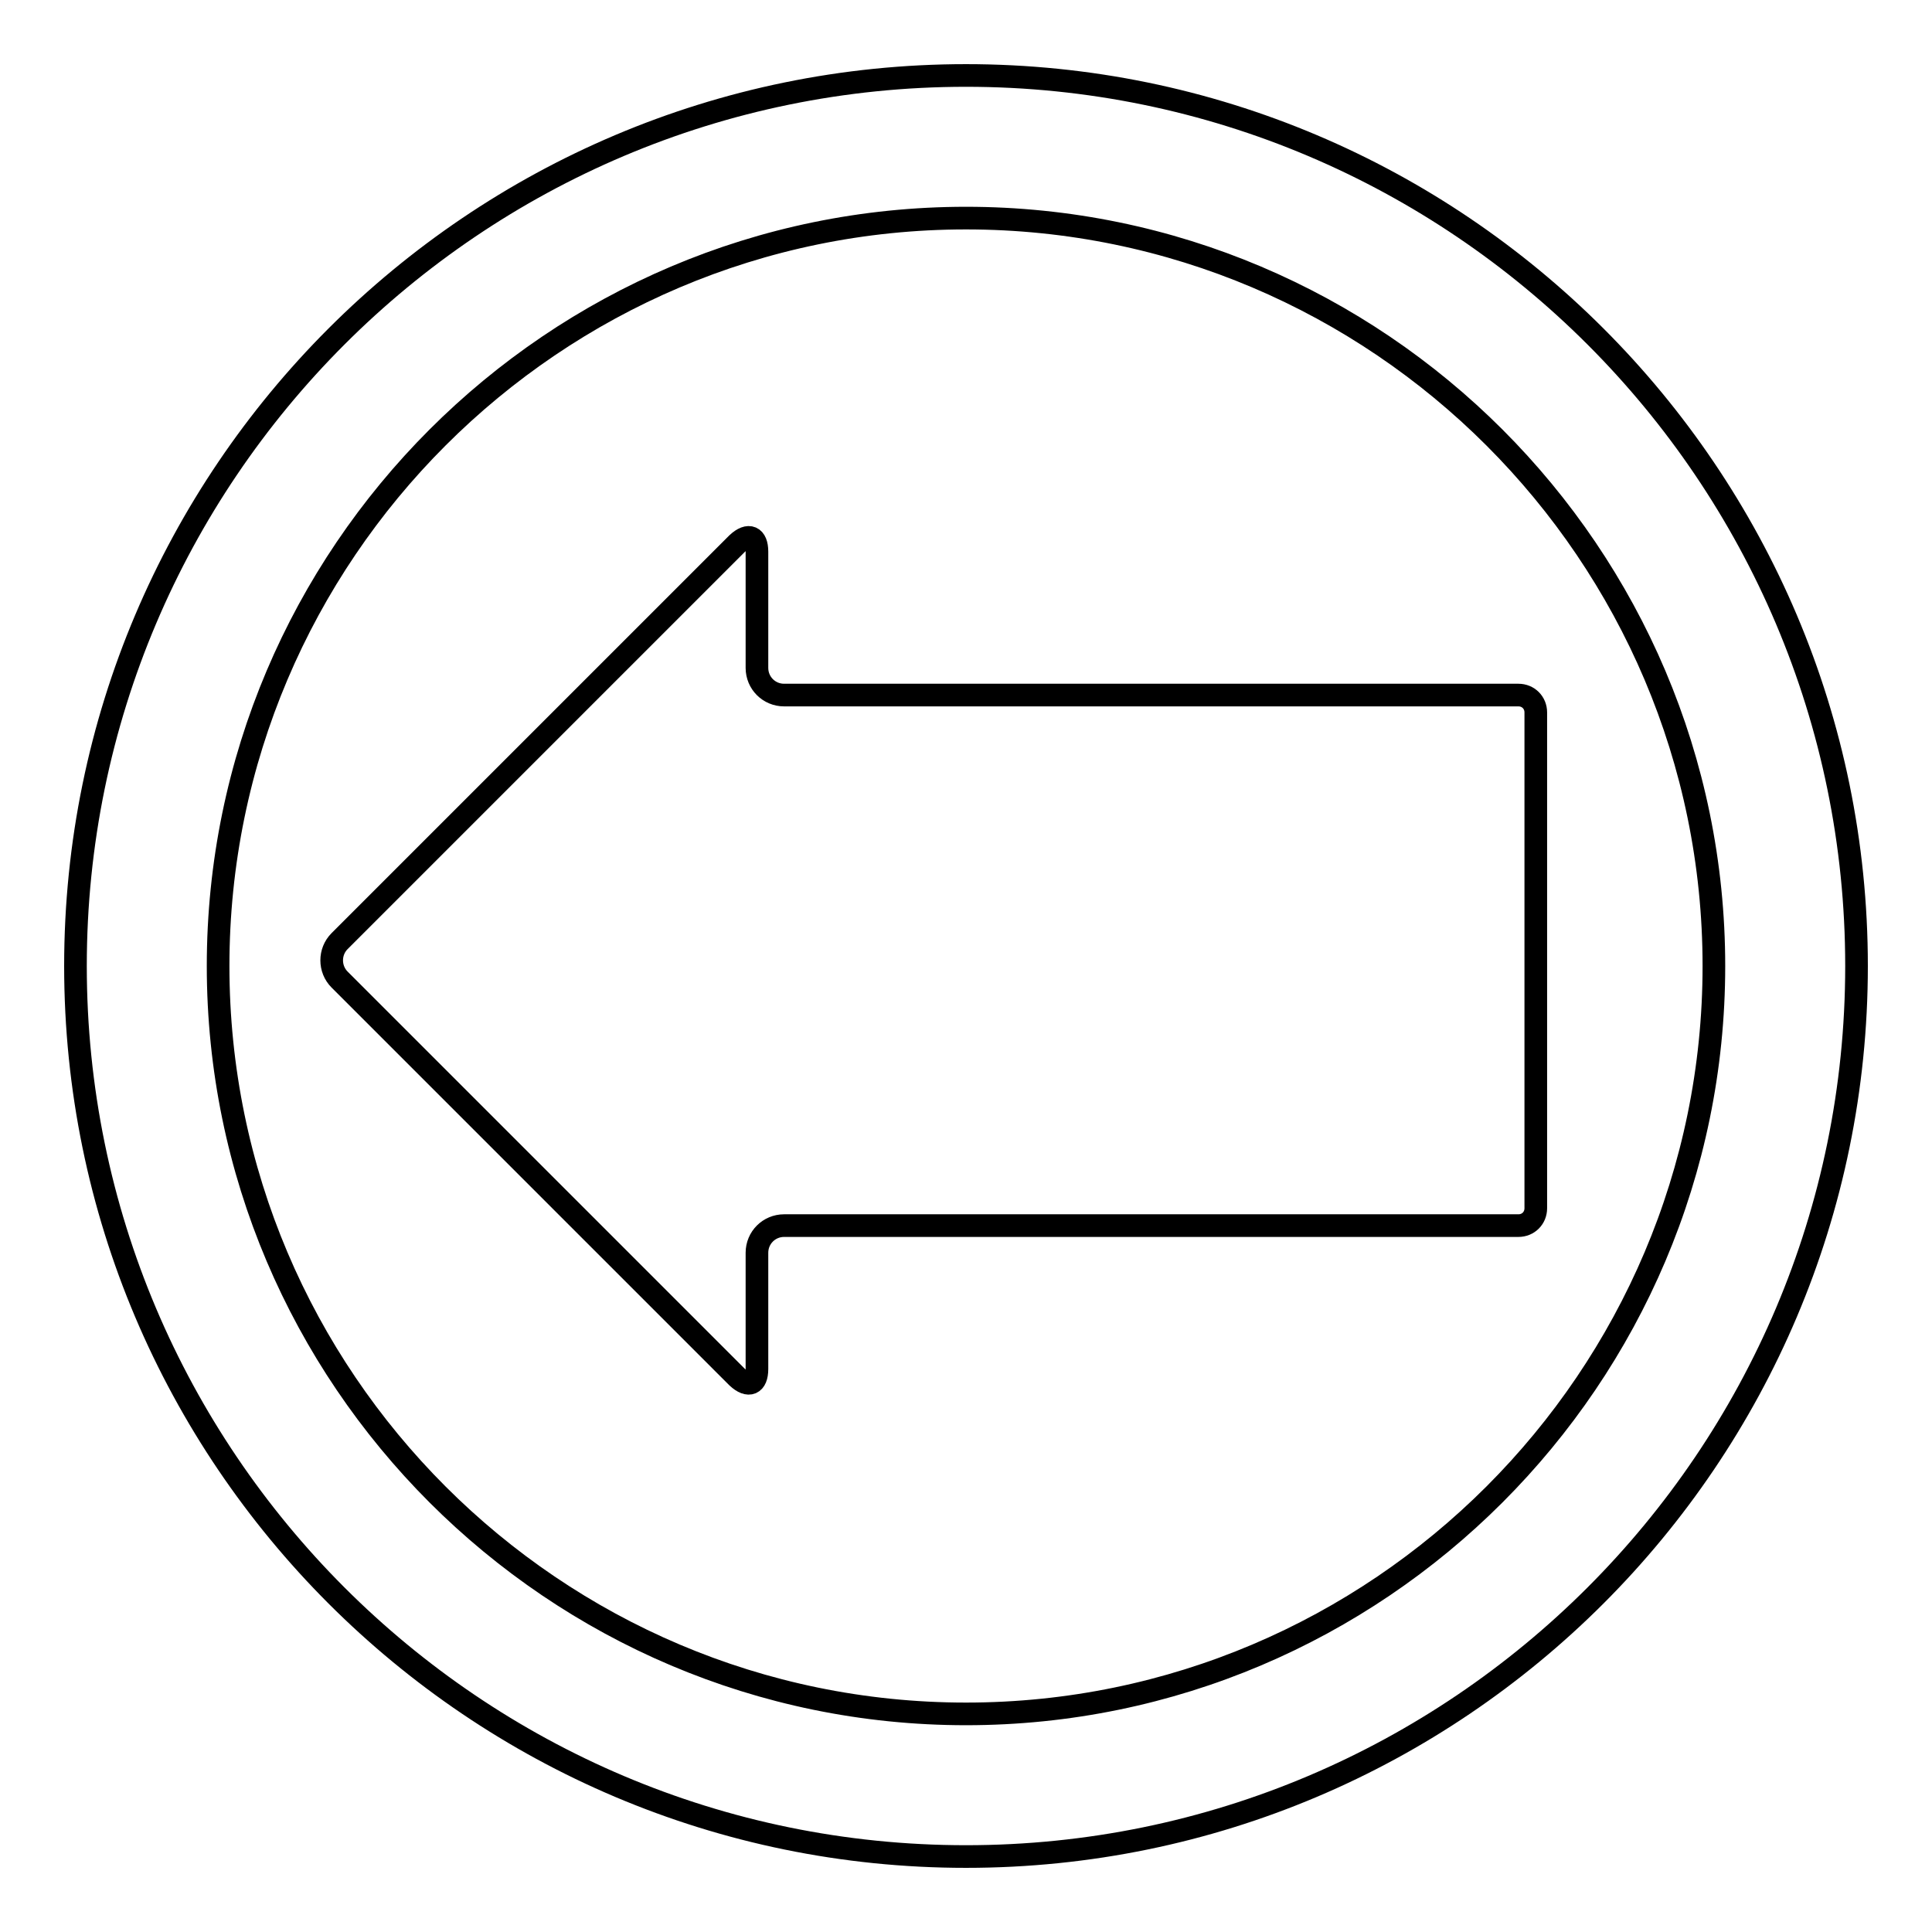
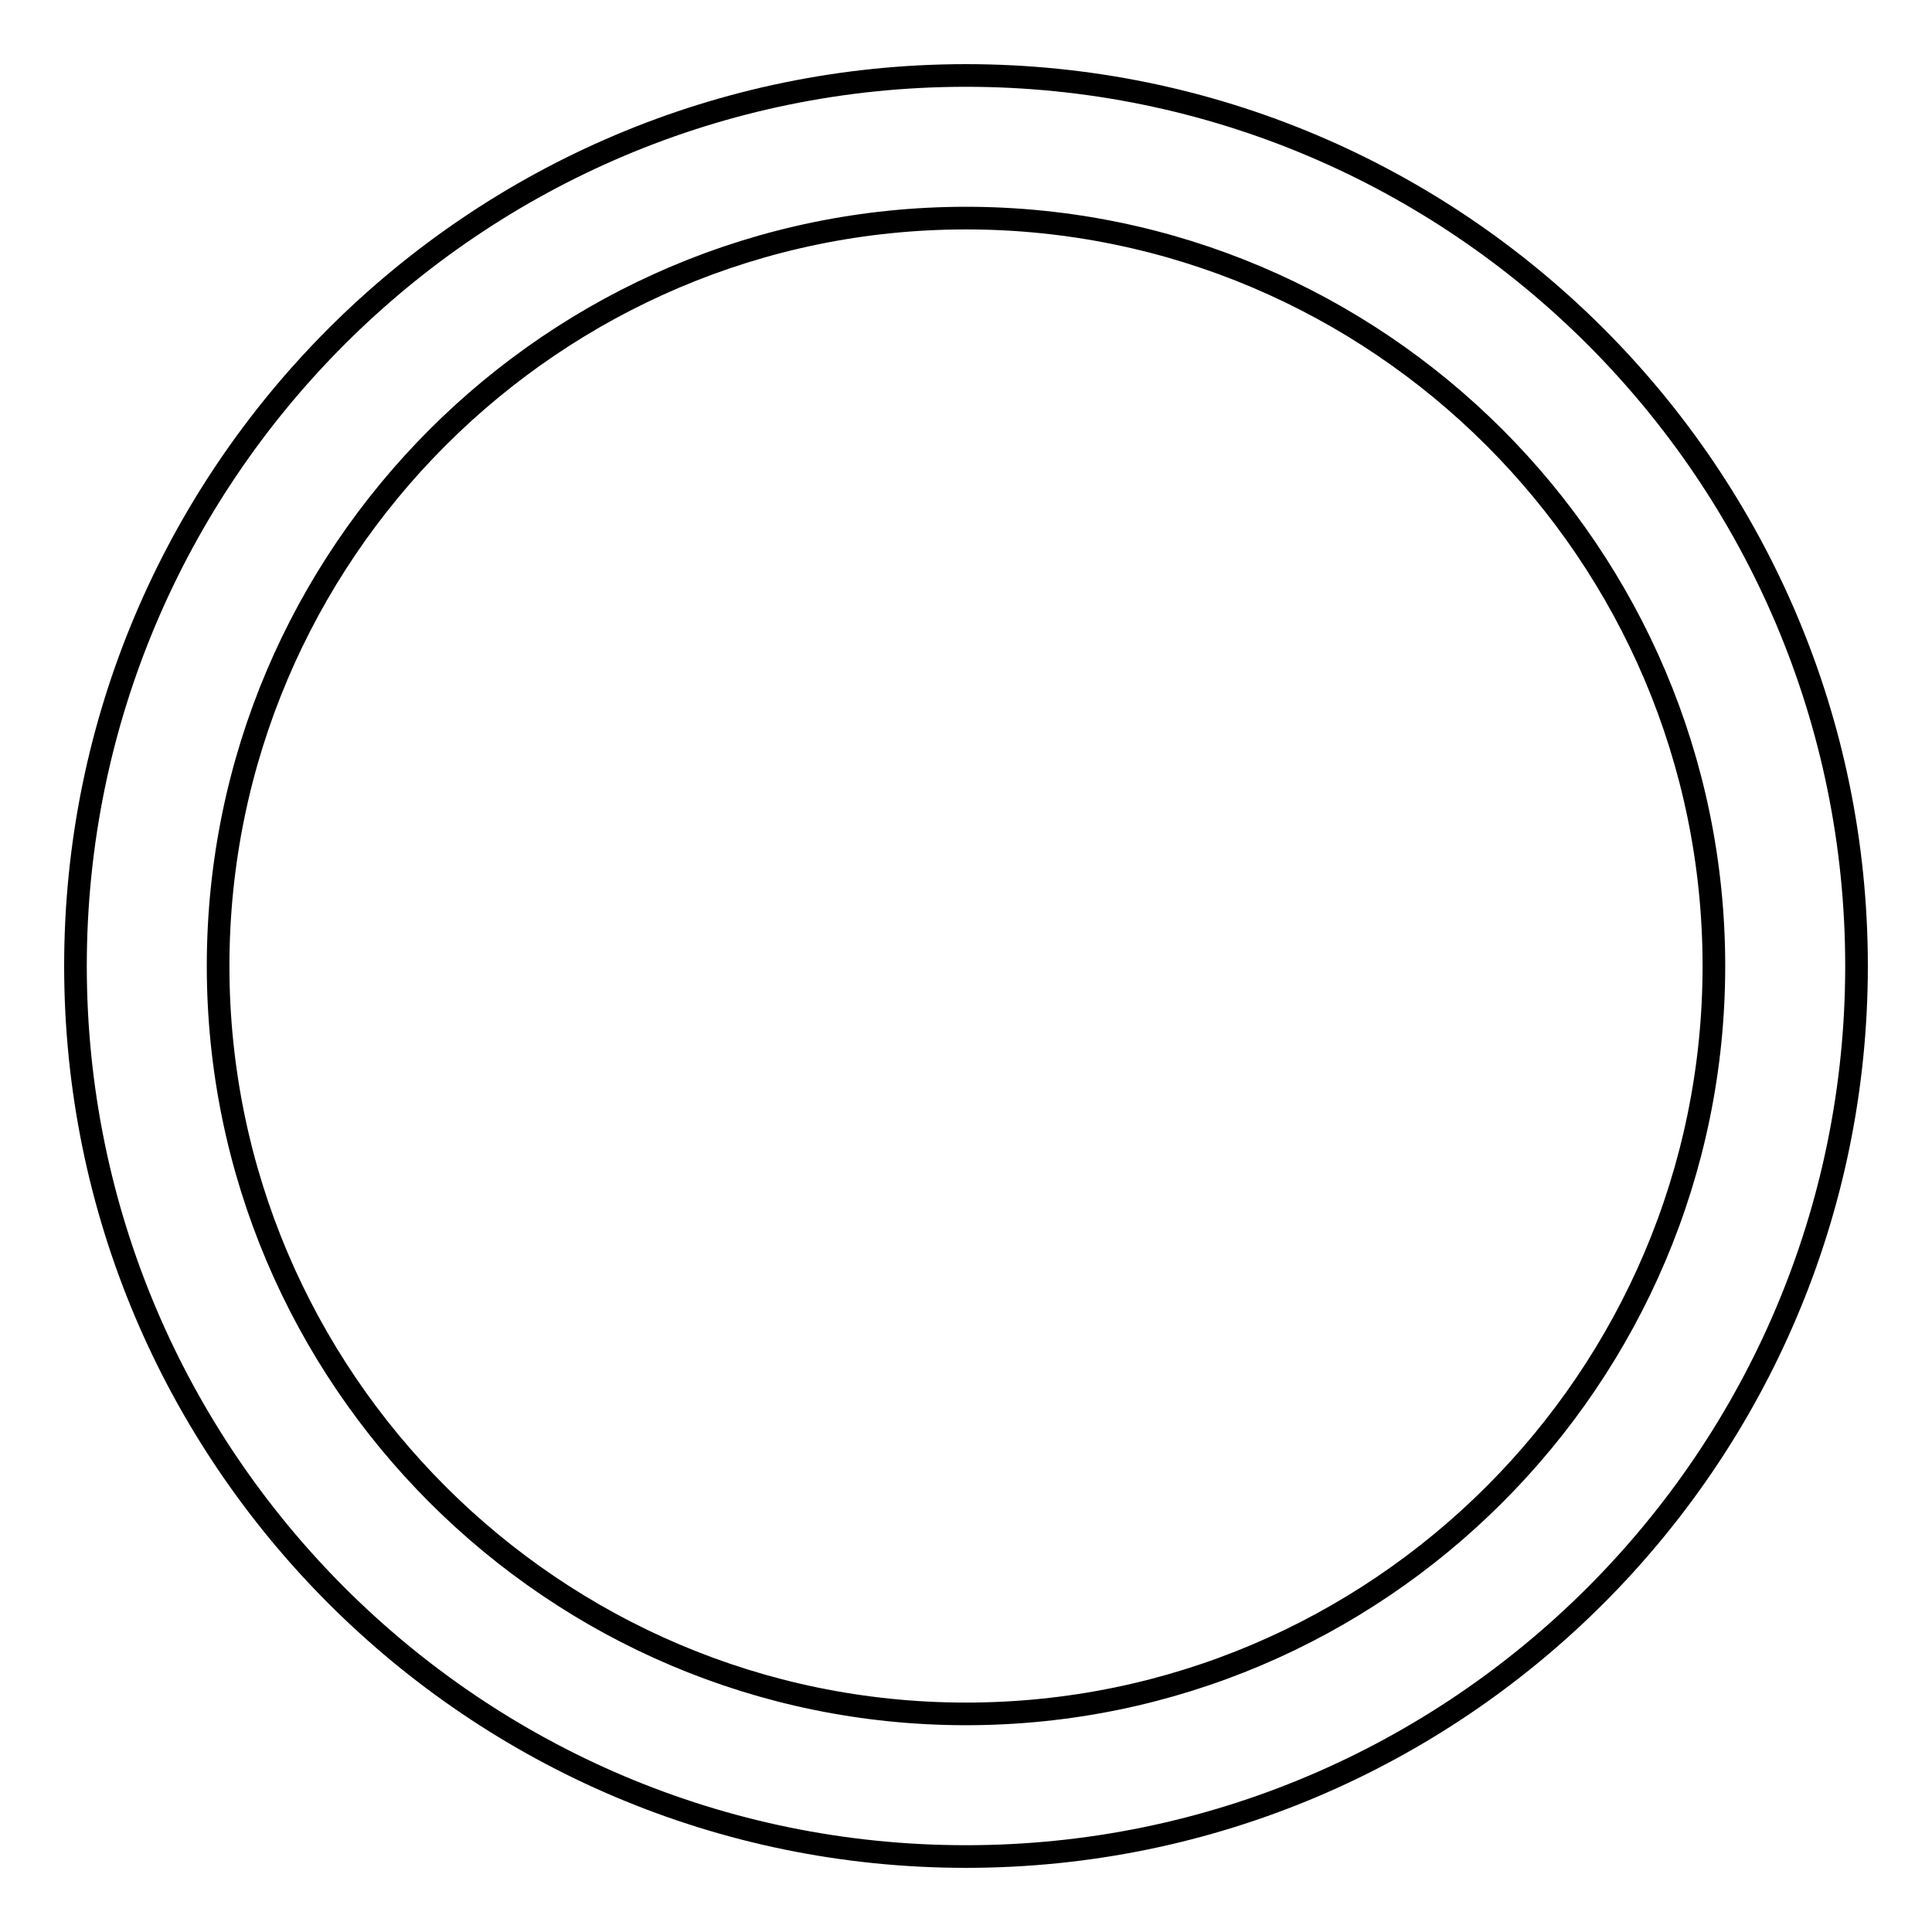
<svg xmlns="http://www.w3.org/2000/svg" version="1.1" x="0px" y="0px" viewBox="0 0 256 256" enable-background="new 0 0 256 256" xml:space="preserve">
  <g>
    <g>
      <g>
        <g>
          <path stroke-width="3" fill-opacity="0" stroke="#000000" d="M128,246c65.1,0,118-52.9,118-118c0-65.1-52.9-118-118-118C62.9,10,10,62.9,10,128C10,193.1,62.9,246,128,246z M128,28.9c54.6,0,99.1,44.5,99.1,99.1c0,54.6-44.5,99.1-99.1,99.1c-54.6,0-99.1-44.5-99.1-99.1C28.9,73.4,73.4,28.9,128,28.9z" />
-           <path stroke-width="3" fill-opacity="0" stroke="#000000" d="M100.3,181.4V166c0-2,1.6-3.6,3.6-3.6h97.3c1.3,0,2.3-1,2.3-2.3V94.4c0-1.3-1-2.3-2.3-2.3h-97.3c-2,0-3.6-1.6-3.6-3.6V73.1c0-2-1.1-2.5-2.6-1.1l-52.7,52.7c-1.4,1.4-1.4,3.7,0,5.1l52.7,52.7C99.2,183.9,100.3,183.4,100.3,181.4z" />
        </g>
      </g>
      <g />
      <g />
      <g />
      <g />
      <g />
      <g />
      <g />
      <g />
      <g />
      <g />
      <g />
      <g />
      <g />
      <g />
      <g />
    </g>
  </g>
</svg>